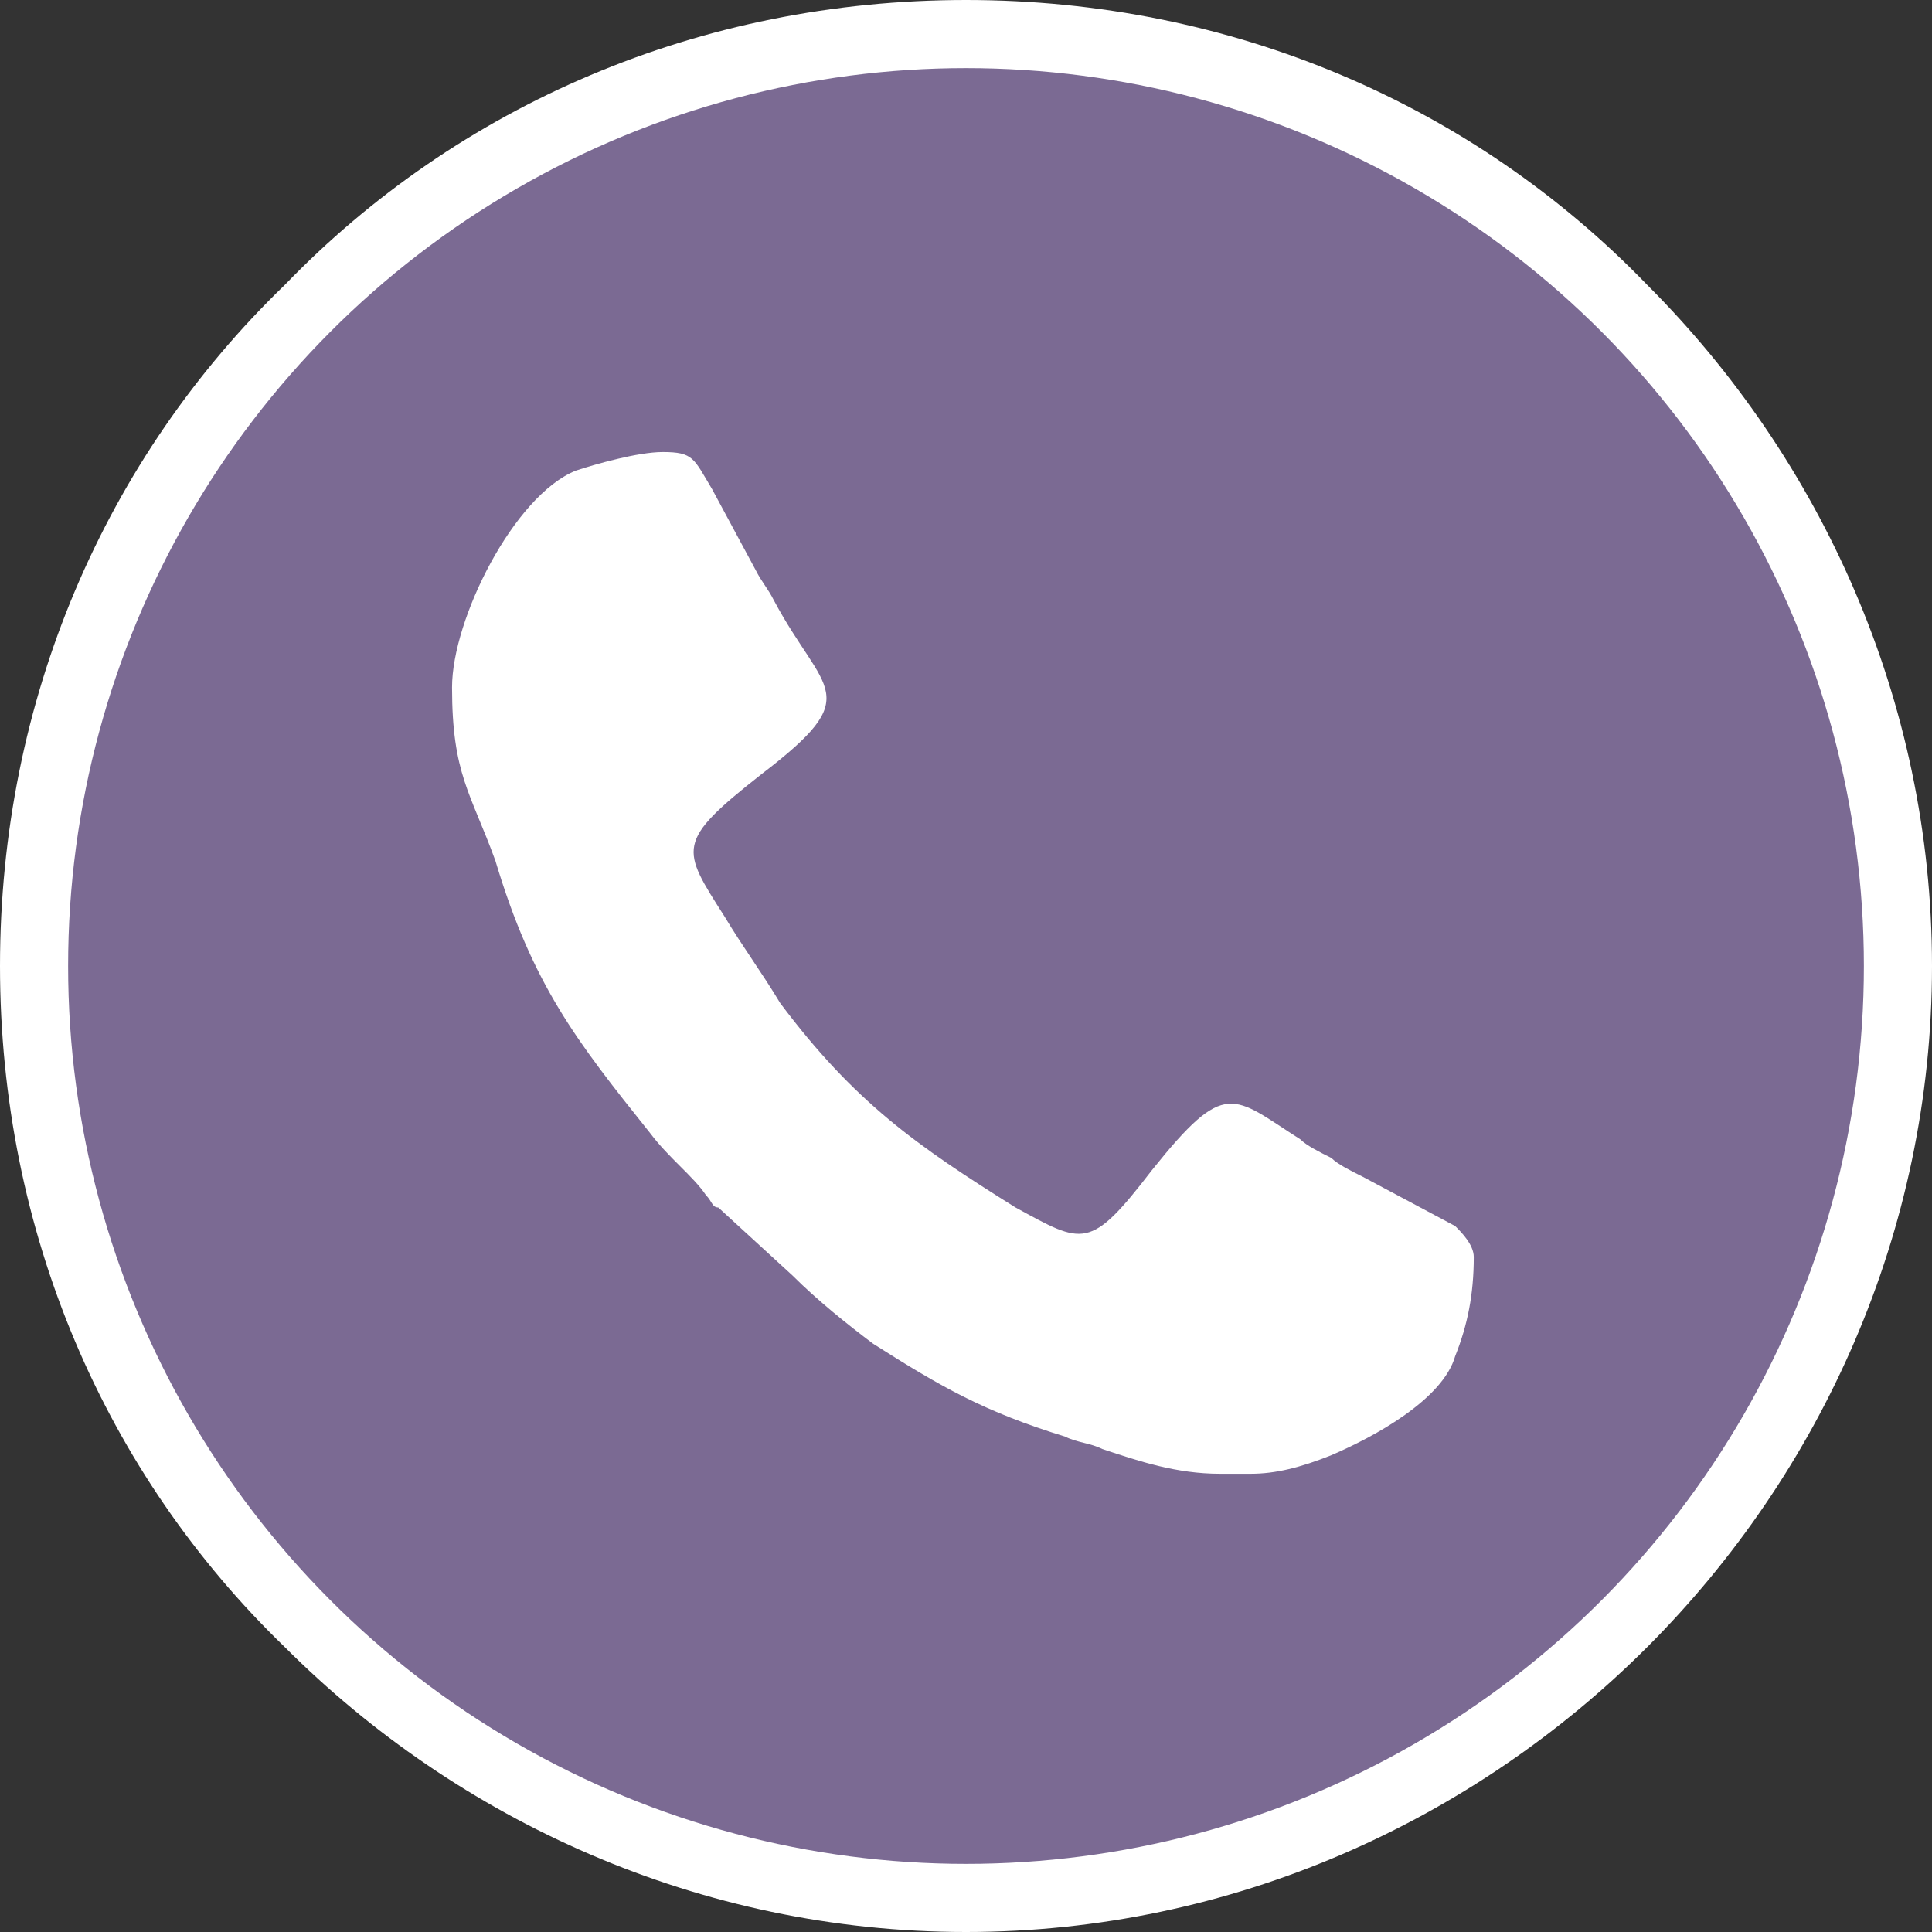
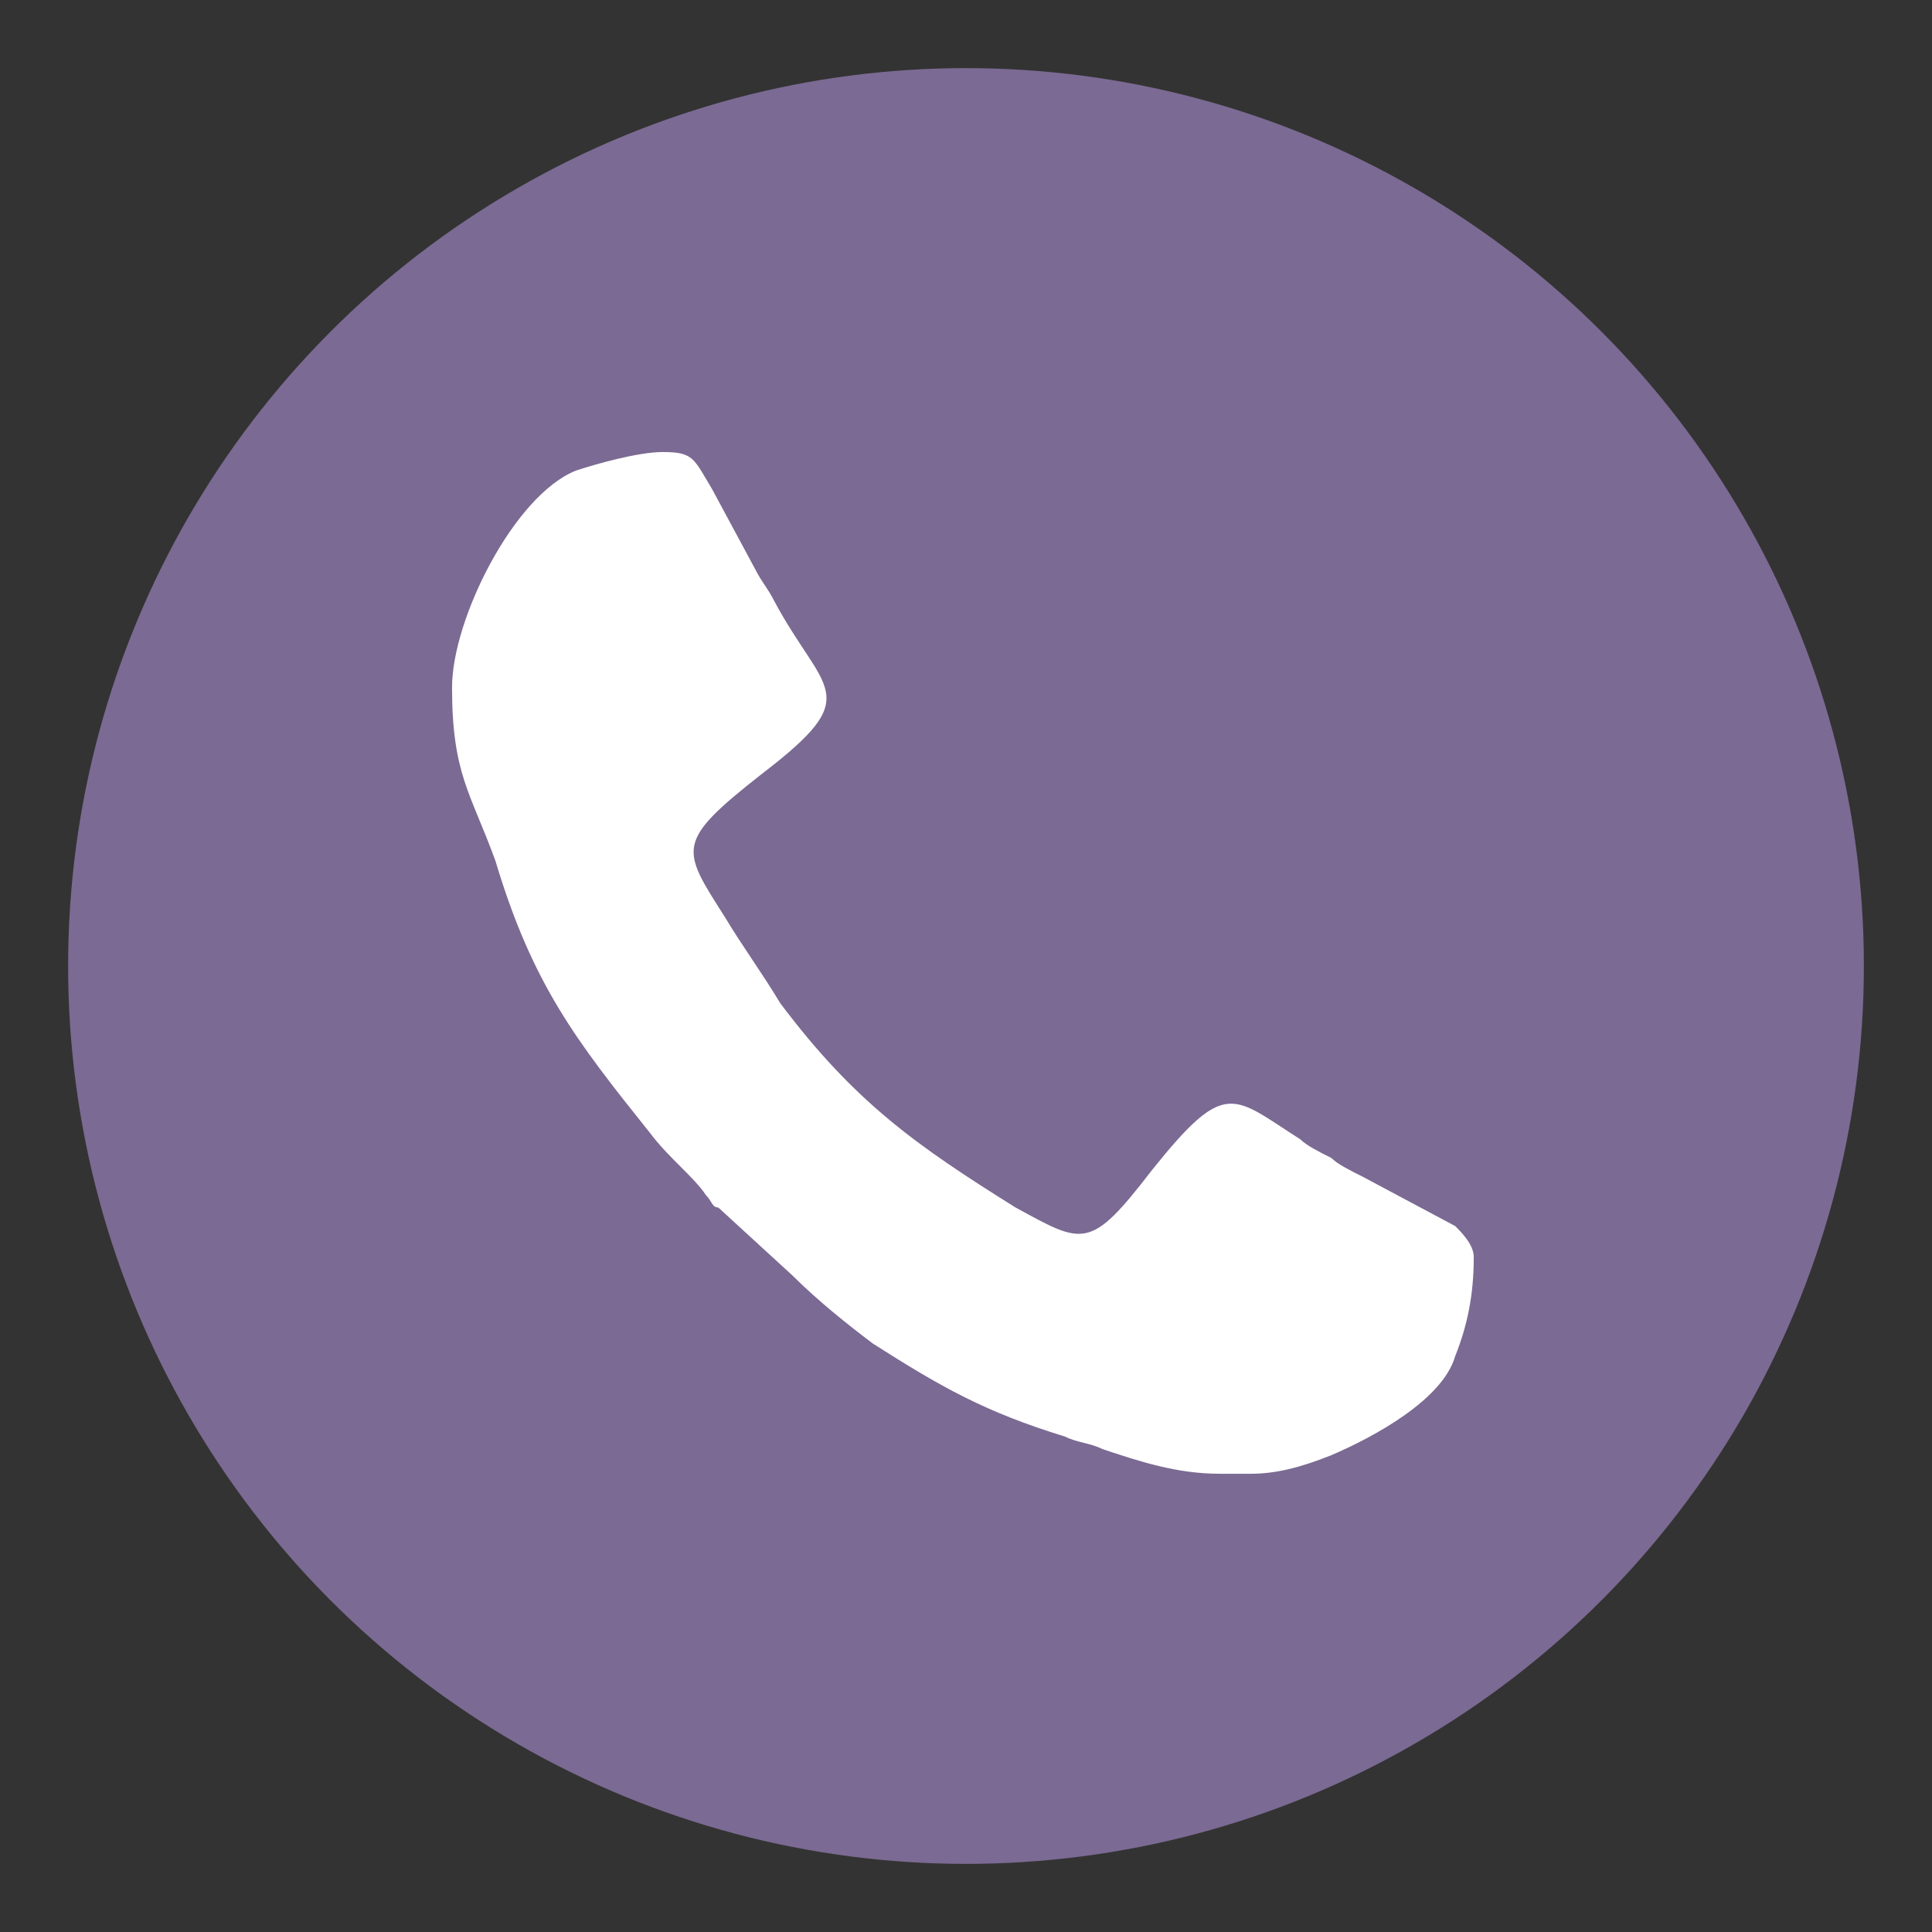
<svg xmlns="http://www.w3.org/2000/svg" xml:space="preserve" width="21px" height="21px" version="1.0" style="shape-rendering:geometricPrecision; text-rendering:geometricPrecision; image-rendering:optimizeQuality; fill-rule:evenodd; clip-rule:evenodd" viewBox="0 0 3.12 3.12">
  <rect x="0" y="0" width="3.12" height="3.12" fill="#333333" stroke="none" />
  <defs>
    <style type="text/css">
   
    .fil2 {fill:#ffffff}
    .fil1 {fill:#7b6a93}
    .fil0 {fill:#ffffff;fill-rule:nonzero}
   
  </style>
  </defs>
  <g id="Layer_x0020_1">
-     <path class="fil0" d="M1.56 0c0.43,0 0.82,0.17 1.1,0.46 0.28,0.28 0.46,0.67 0.46,1.1 0,0.43 -0.18,0.82 -0.46,1.1 -0.28,0.28 -0.67,0.46 -1.1,0.46 -0.43,0 -0.82,-0.18 -1.1,-0.46 -0.29,-0.28 -0.46,-0.67 -0.46,-1.1 0,-0.43 0.17,-0.82 0.46,-1.1 0.28,-0.29 0.67,-0.46 1.1,-0.46z" />
    <circle class="fil1" cx="1.56" cy="1.56" r="1.45" />
    <path class="fil2" d="M0.73 1.11c0,0.14 0.03,0.17 0.07,0.28 0.06,0.2 0.13,0.29 0.25,0.44 0.03,0.04 0.07,0.07 0.09,0.1 0.01,0.01 0.01,0.02 0.02,0.02l0.12 0.11c0.04,0.04 0.09,0.08 0.13,0.11 0.11,0.07 0.18,0.11 0.31,0.15 0.02,0.01 0.04,0.01 0.06,0.02 0.06,0.02 0.12,0.04 0.19,0.04l0.05 0c0.04,0 0.08,-0.01 0.13,-0.03 0.07,-0.03 0.18,-0.09 0.2,-0.16 0.02,-0.05 0.03,-0.1 0.03,-0.16 0,-0.02 -0.02,-0.04 -0.03,-0.05l-0.15 -0.08c-0.02,-0.01 -0.04,-0.02 -0.05,-0.03 -0.02,-0.01 -0.04,-0.02 -0.05,-0.03 -0.11,-0.07 -0.12,-0.1 -0.24,0.05 -0.1,0.13 -0.11,0.12 -0.22,0.06 -0.16,-0.1 -0.26,-0.17 -0.38,-0.33 -0.03,-0.05 -0.06,-0.09 -0.09,-0.14 -0.07,-0.11 -0.08,-0.12 0.06,-0.23 0.17,-0.13 0.1,-0.13 0.02,-0.28 -0.01,-0.02 -0.02,-0.03 -0.03,-0.05l-0.07 -0.13c-0.03,-0.05 -0.03,-0.06 -0.08,-0.06 -0.04,0 -0.11,0.02 -0.14,0.03 -0.1,0.04 -0.2,0.24 -0.2,0.35z" />
  </g>
</svg>